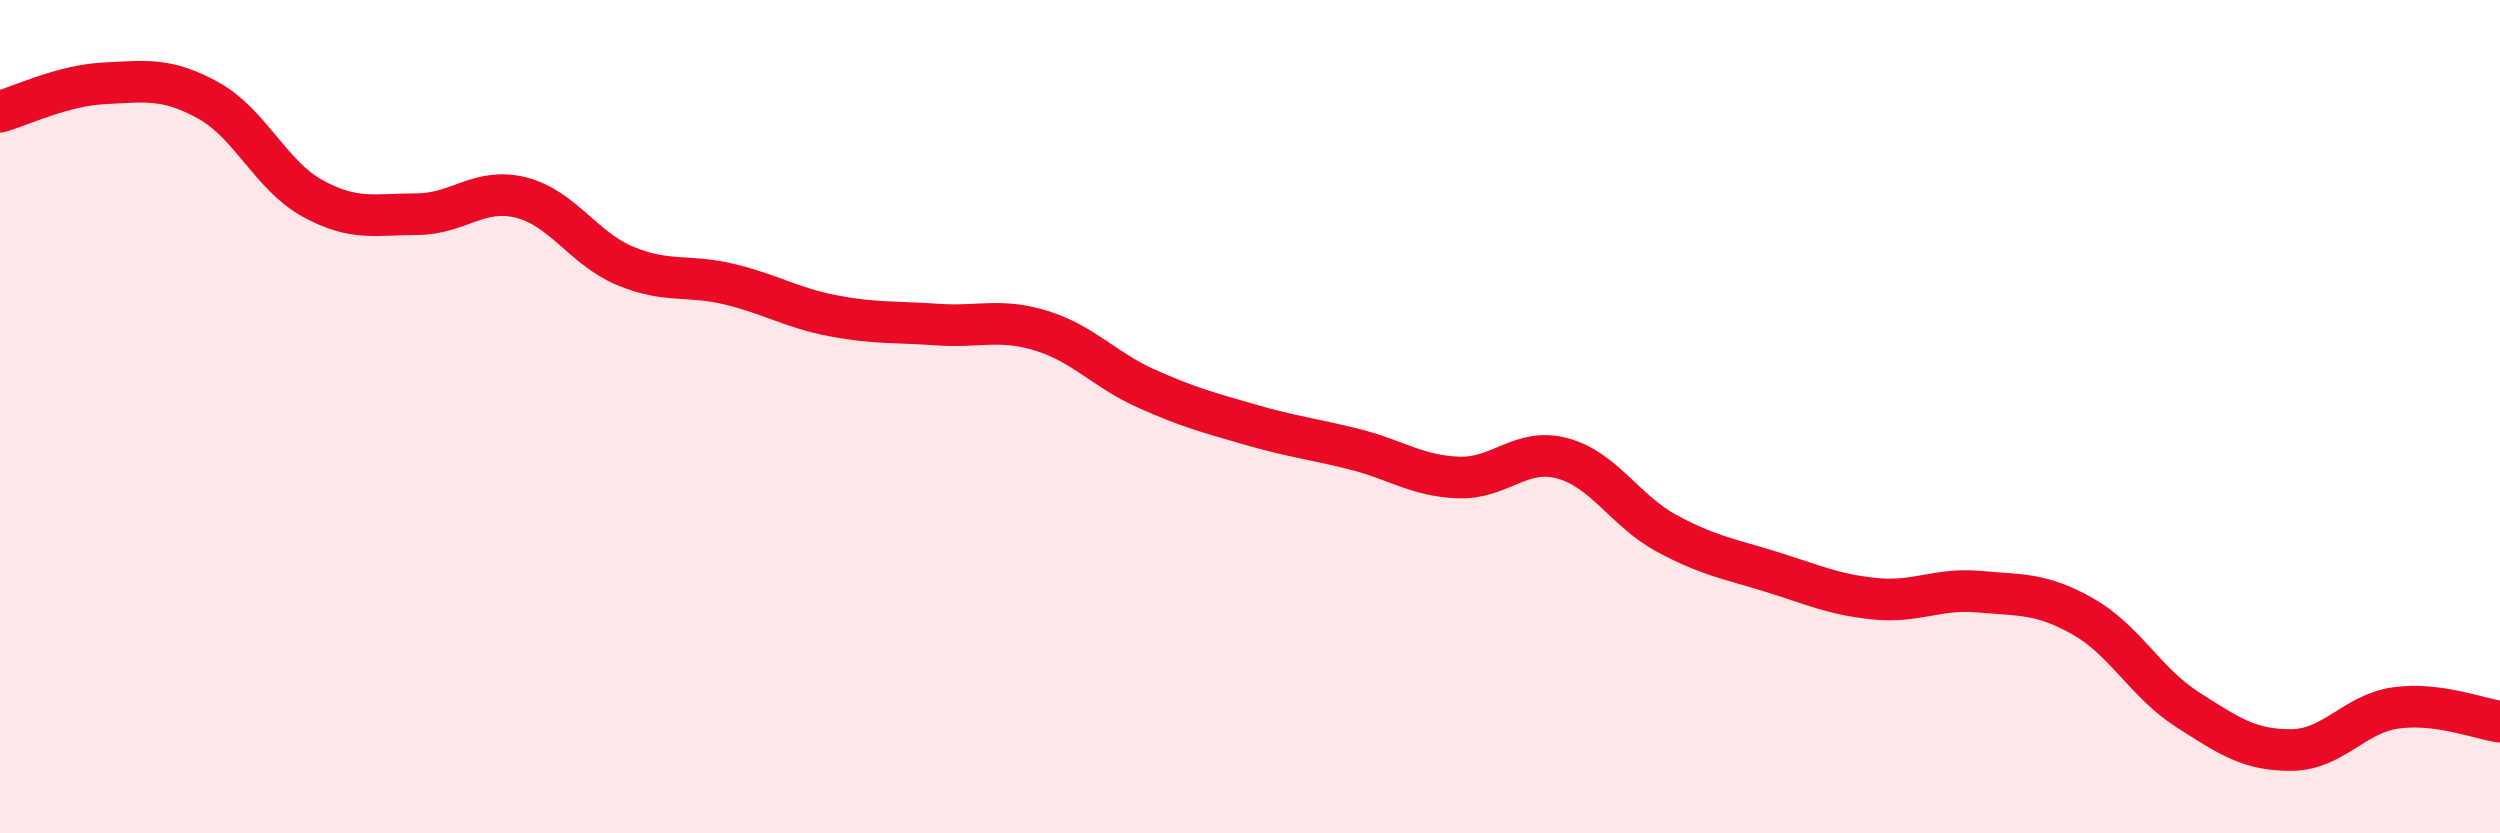
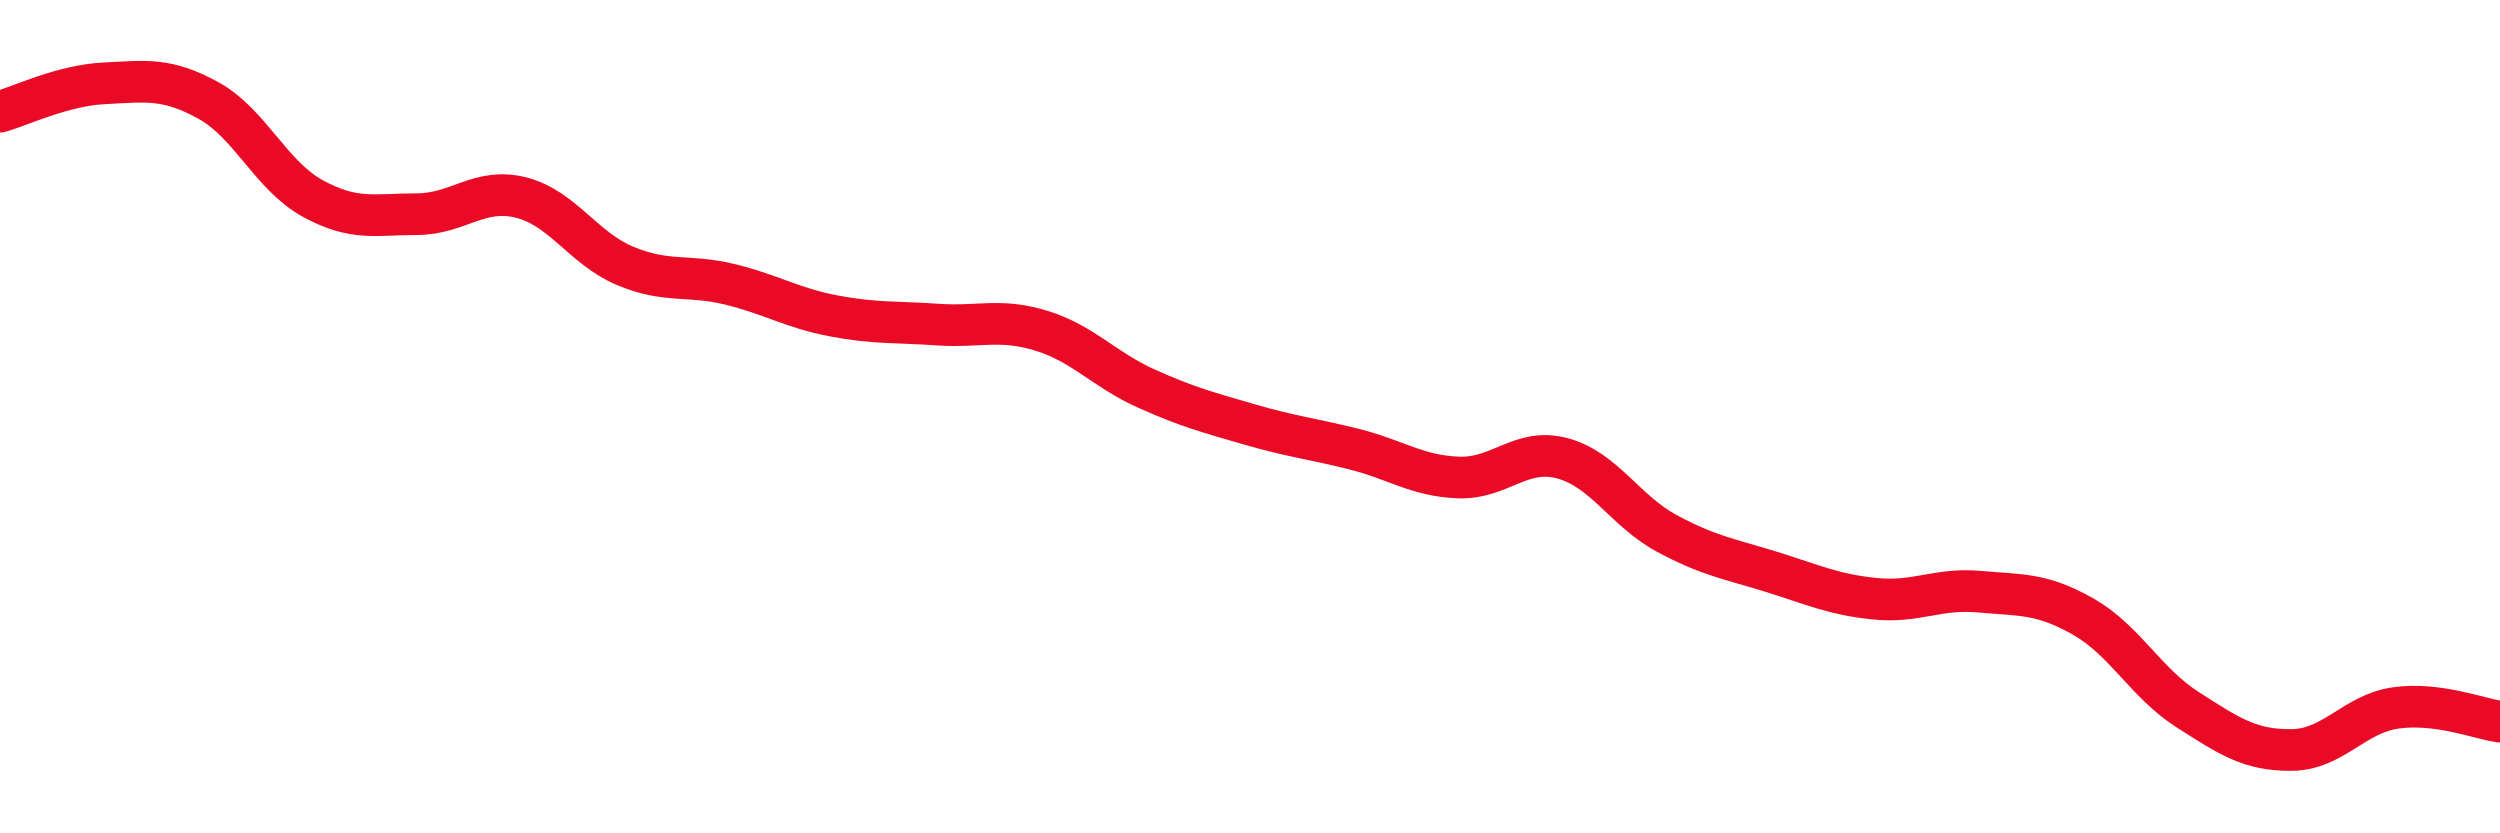
<svg xmlns="http://www.w3.org/2000/svg" width="60" height="20" viewBox="0 0 60 20">
-   <path d="M 0,2.68 C 0.5,2.54 1.5,2.05 2.5,2 C 3.5,1.95 4,1.86 5,2.41 C 6,2.96 6.5,4.21 7.5,4.76 C 8.5,5.31 9,5.14 10,5.14 C 11,5.14 11.5,4.49 12.5,4.74 C 13.5,4.99 14,5.96 15,6.38 C 16,6.8 16.5,6.58 17.5,6.82 C 18.5,7.06 19,7.39 20,7.58 C 21,7.77 21.5,7.72 22.5,7.79 C 23.5,7.86 24,7.63 25,7.94 C 26,8.25 26.5,8.87 27.5,9.32 C 28.5,9.77 29,9.9 30,10.19 C 31,10.48 31.5,10.53 32.5,10.78 C 33.5,11.03 34,11.42 35,11.46 C 36,11.5 36.5,10.73 37.5,11 C 38.5,11.27 39,12.26 40,12.8 C 41,13.34 41.5,13.41 42.5,13.72 C 43.5,14.03 44,14.27 45,14.37 C 46,14.47 46.5,14.11 47.5,14.2 C 48.5,14.29 49,14.23 50,14.8 C 51,15.37 51.5,16.39 52.5,17.03 C 53.5,17.67 54,18.01 55,18 C 56,17.99 56.5,17.13 57.5,16.99 C 58.5,16.85 59.5,17.25 60,17.32L60 20L0 20Z" fill="#EB0A25" opacity="0.1" stroke-linecap="round" stroke-linejoin="round" />
  <path d="M 0,2.68 C 0.5,2.54 1.5,2.05 2.5,2 C 3.5,1.95 4,1.86 5,2.41 C 6,2.96 6.5,4.21 7.5,4.76 C 8.5,5.31 9,5.14 10,5.14 C 11,5.14 11.5,4.49 12.5,4.74 C 13.5,4.99 14,5.96 15,6.38 C 16,6.8 16.5,6.58 17.5,6.82 C 18.5,7.06 19,7.39 20,7.58 C 21,7.77 21.5,7.72 22.5,7.79 C 23.5,7.86 24,7.63 25,7.94 C 26,8.25 26.5,8.87 27.5,9.32 C 28.5,9.77 29,9.9 30,10.19 C 31,10.48 31.5,10.53 32.5,10.78 C 33.5,11.03 34,11.42 35,11.46 C 36,11.5 36.5,10.73 37.5,11 C 38.5,11.27 39,12.26 40,12.8 C 41,13.34 41.5,13.41 42.5,13.72 C 43.5,14.03 44,14.27 45,14.37 C 46,14.47 46.5,14.11 47.5,14.2 C 48.5,14.29 49,14.23 50,14.8 C 51,15.37 51.5,16.39 52.5,17.03 C 53.5,17.67 54,18.01 55,18 C 56,17.99 56.5,17.13 57.5,16.99 C 58.5,16.85 59.5,17.25 60,17.32" stroke="#EB0A25" stroke-width="1" fill="none" stroke-linecap="round" stroke-linejoin="round" />
</svg>